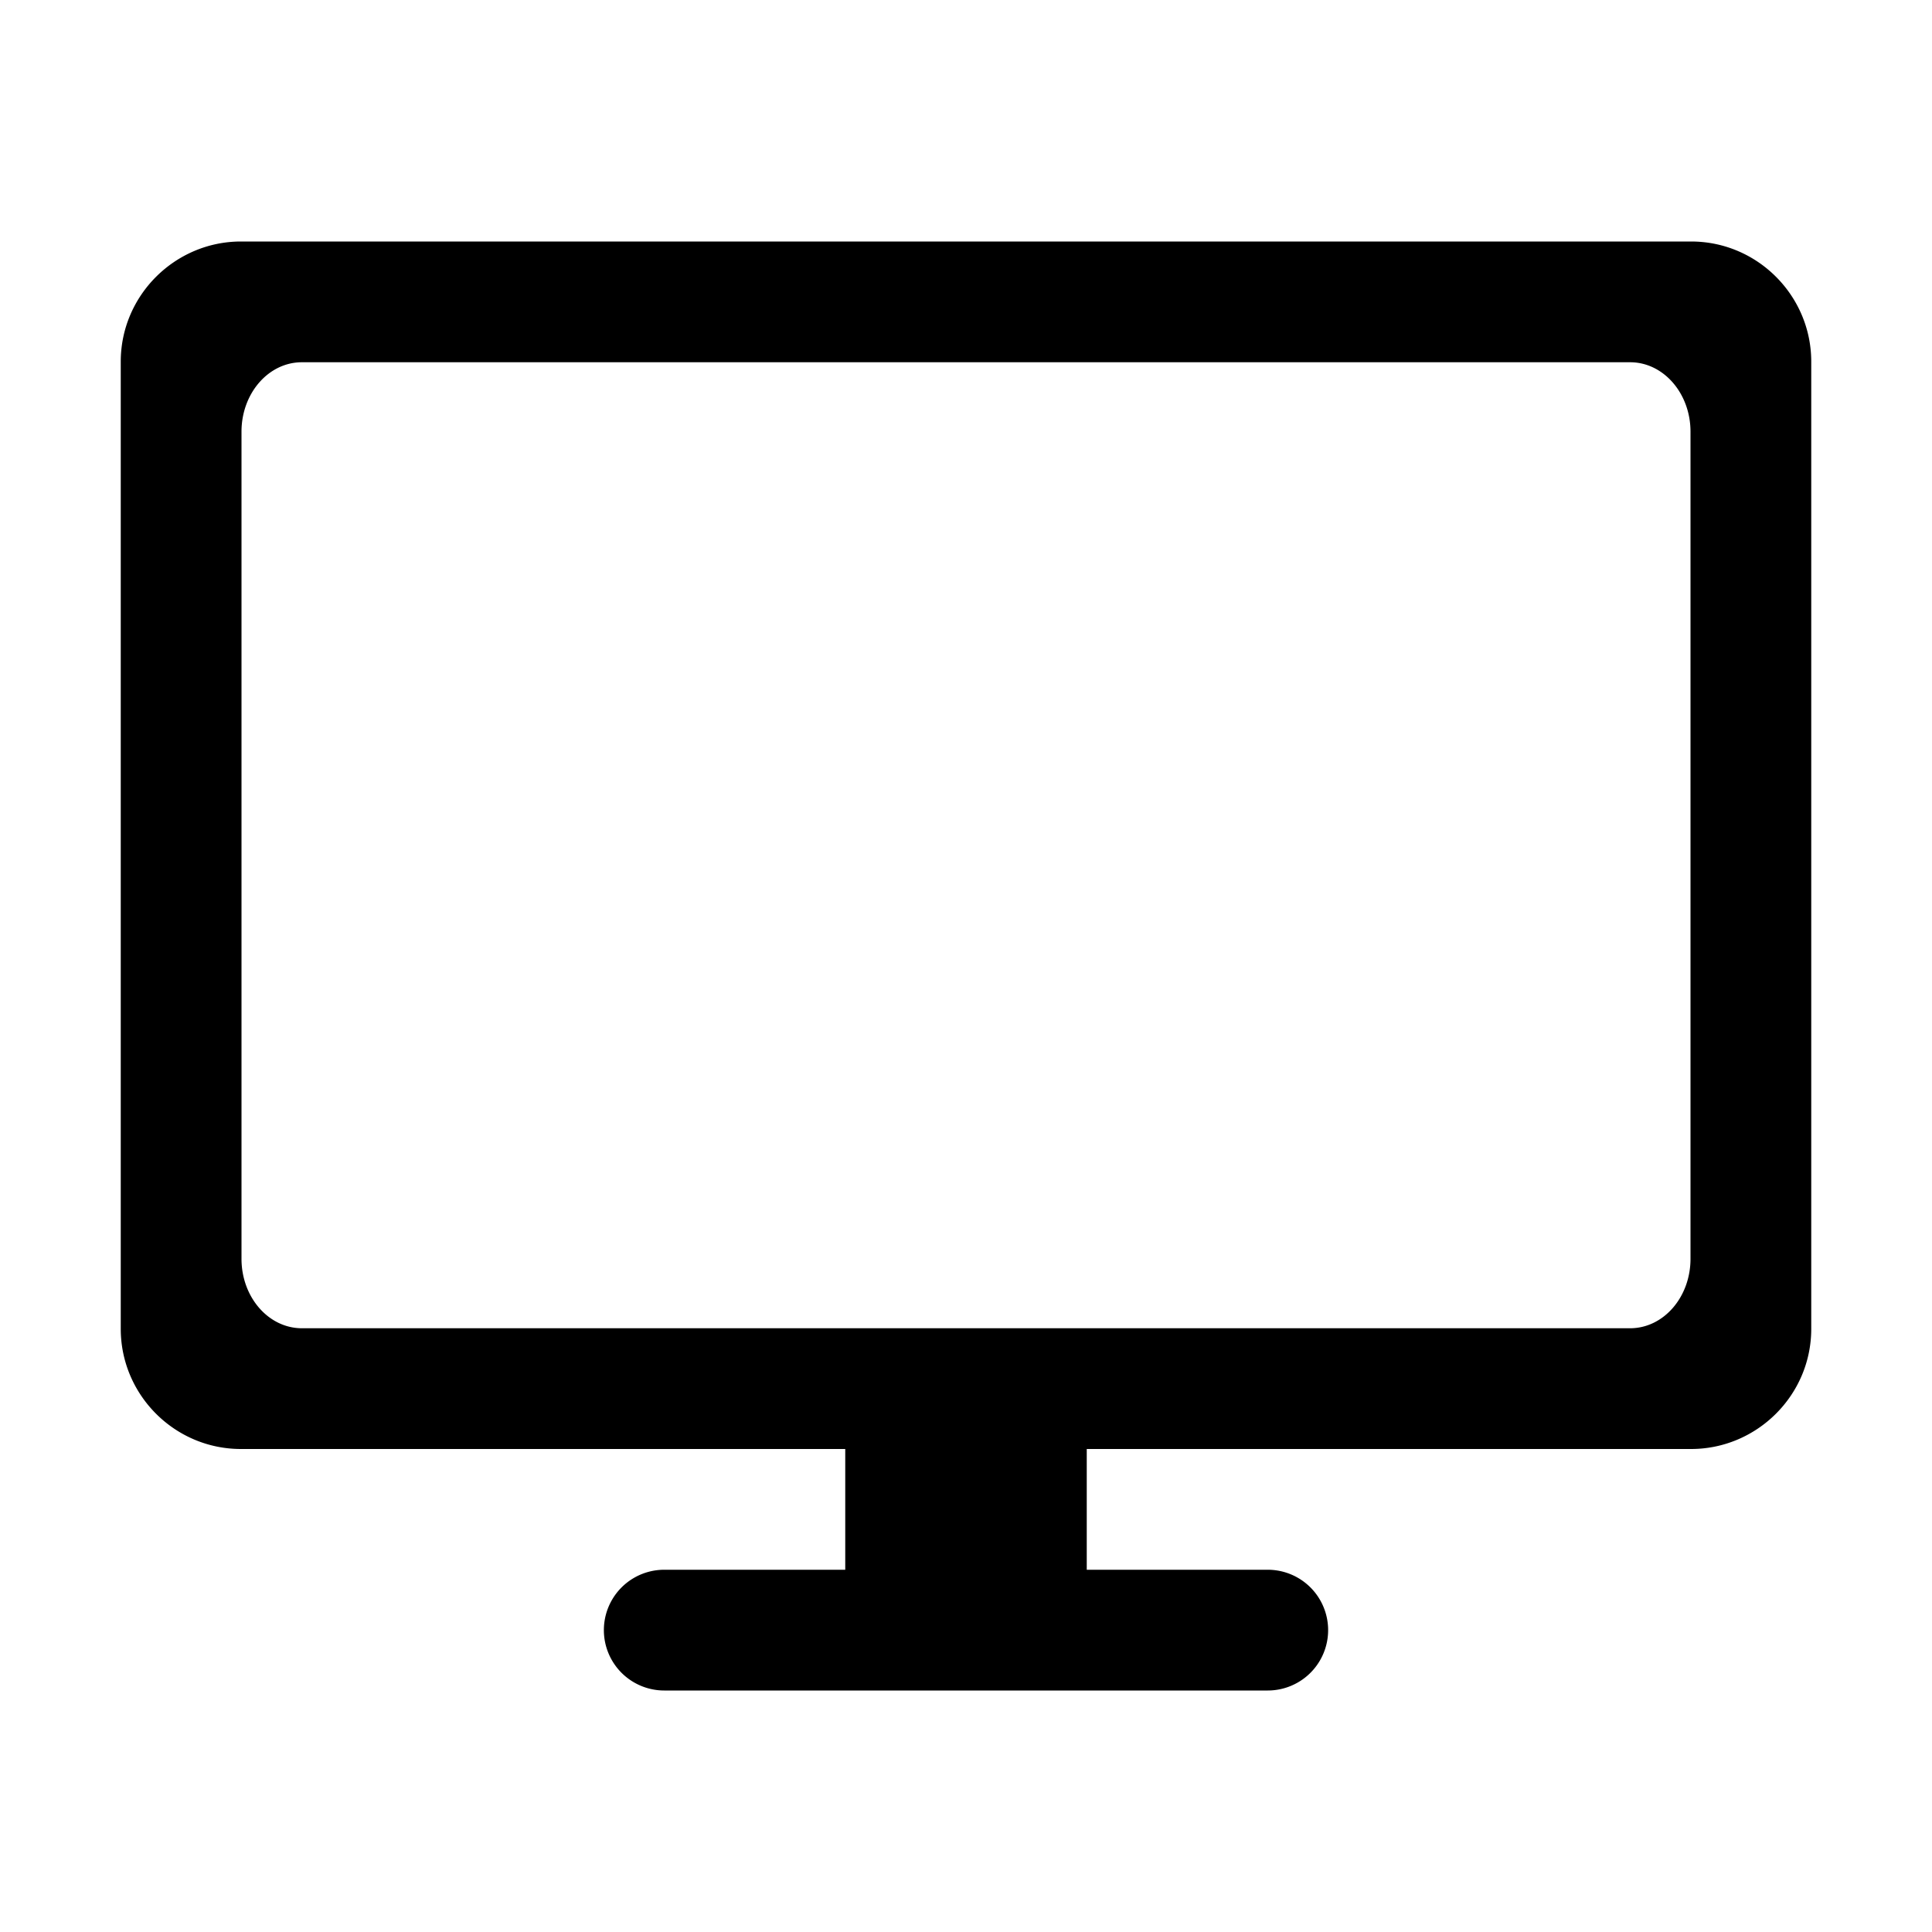
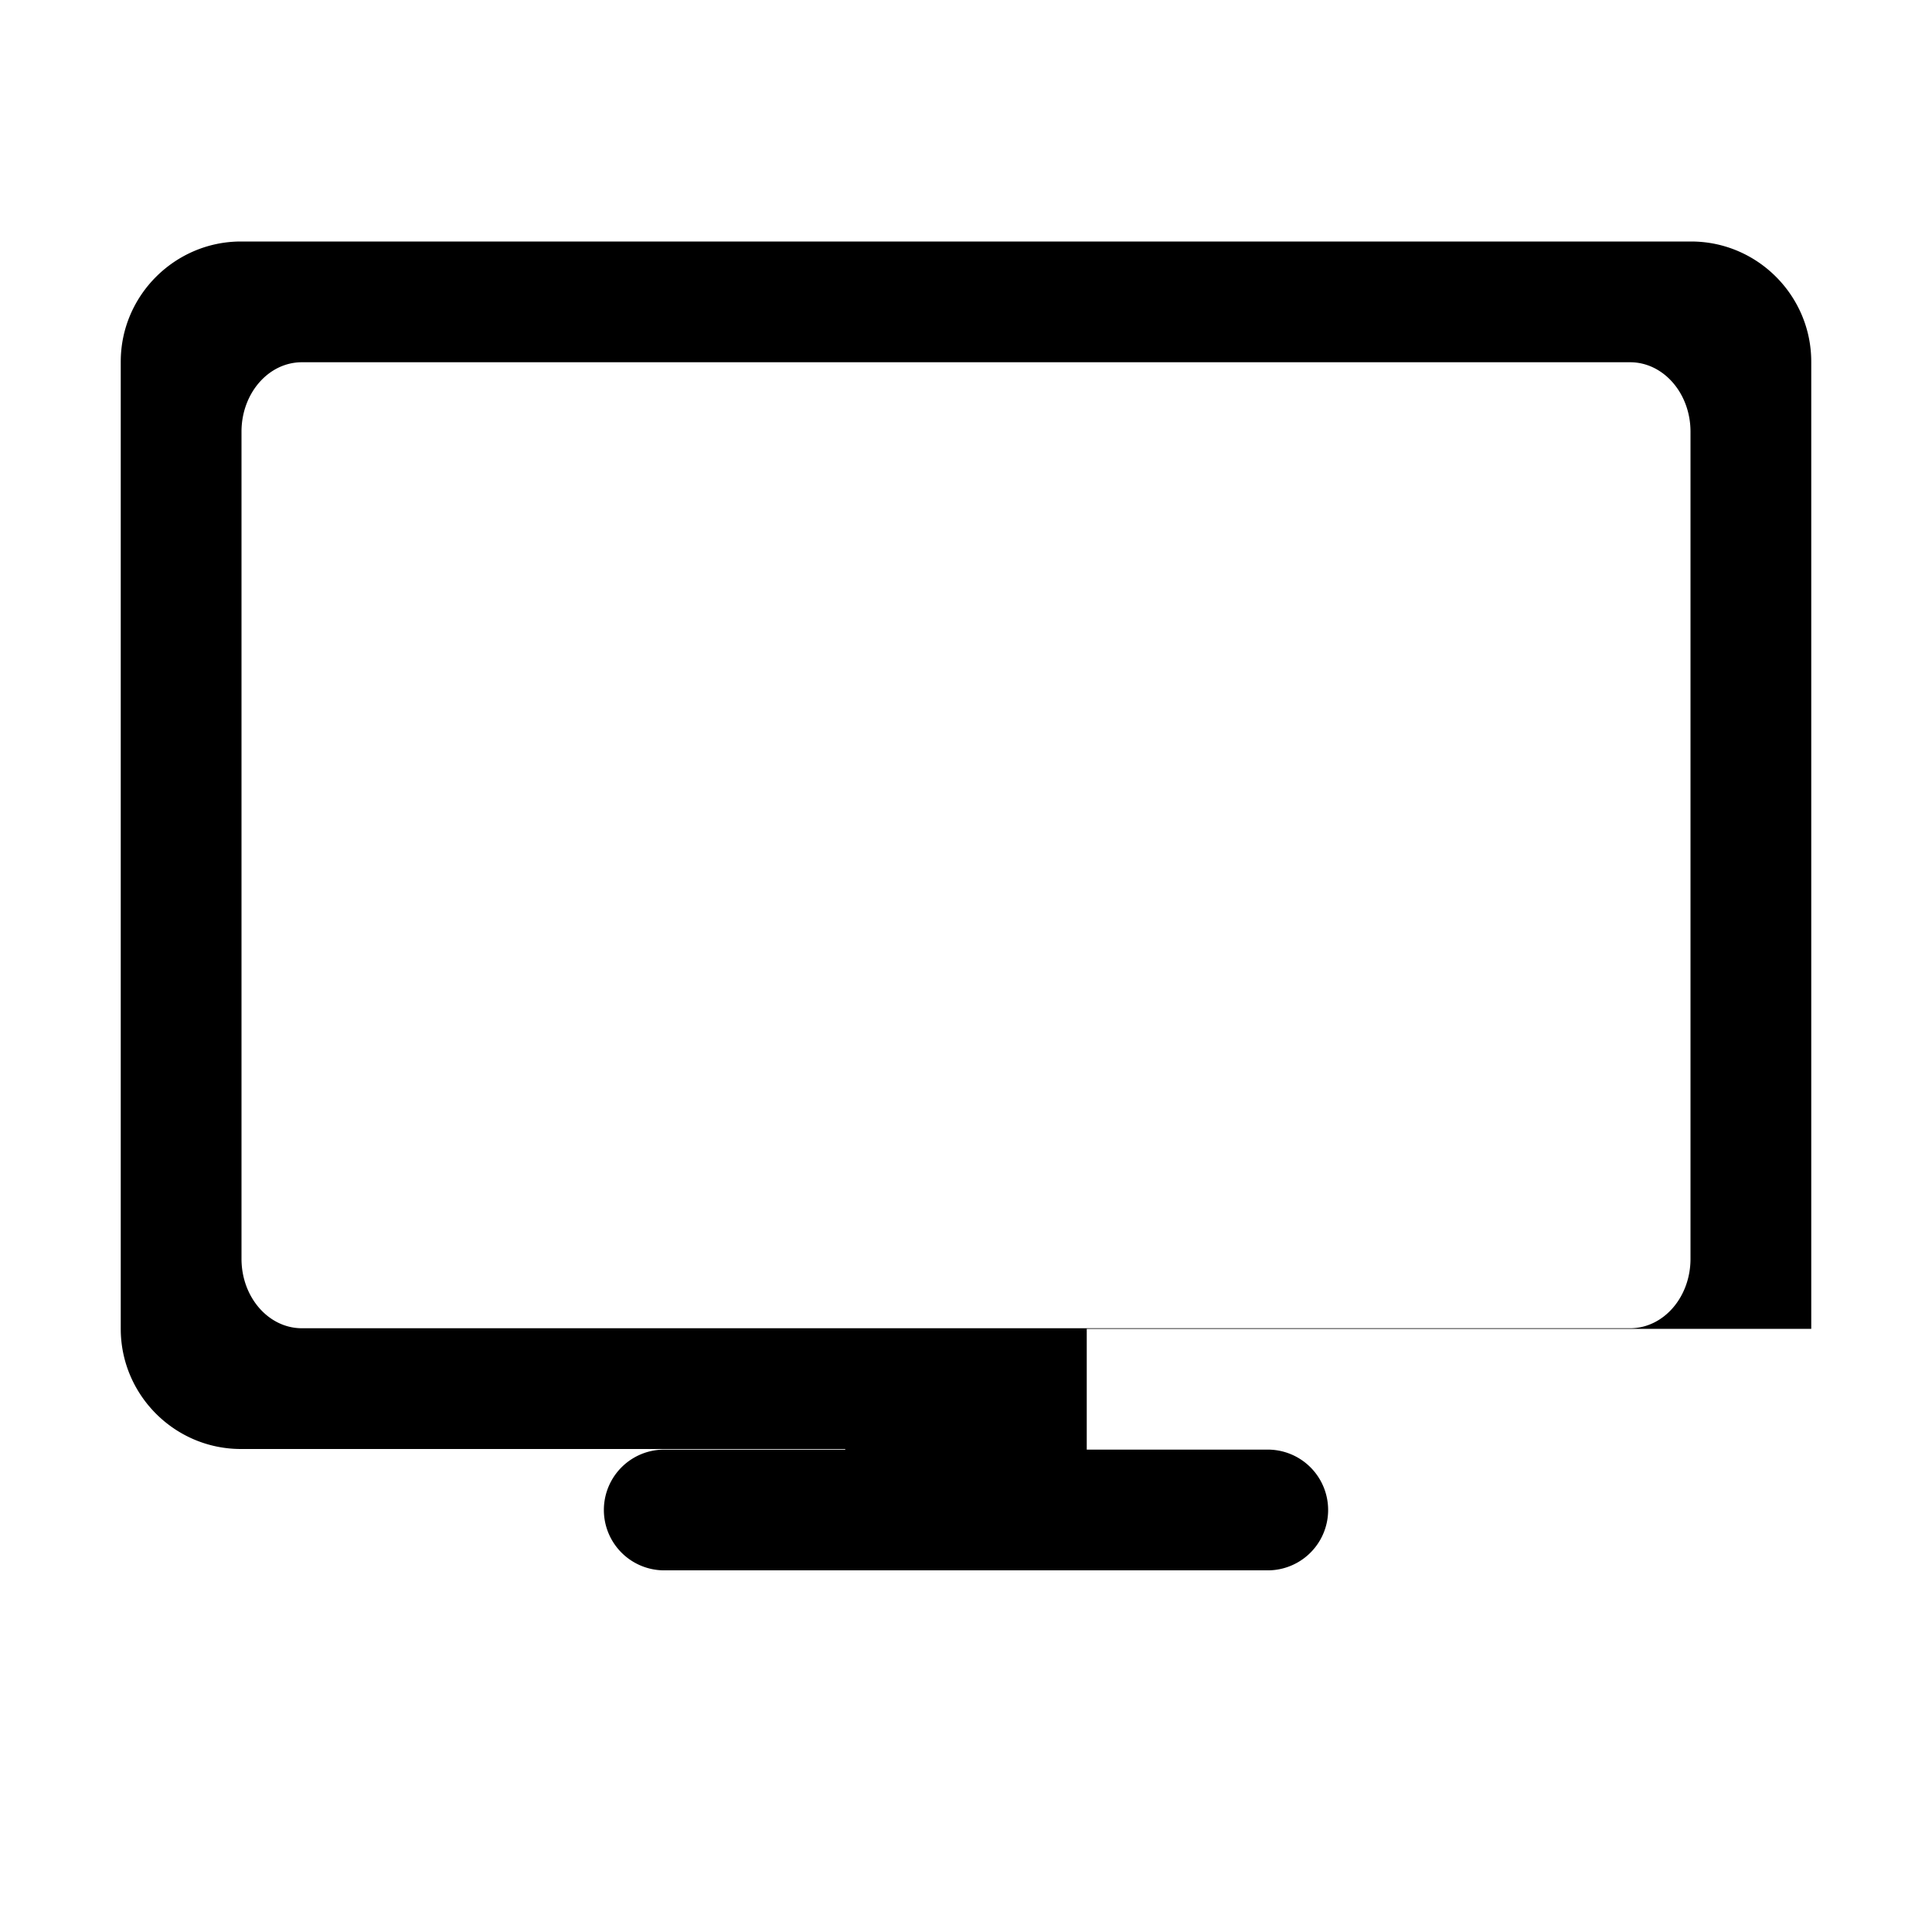
<svg xmlns="http://www.w3.org/2000/svg" t="1738156095676" class="icon" viewBox="0 0 1024 1024" version="1.1" p-id="4218" width="200" height="200">
-   <path d="M448 832v-64H127.712C92.512 768 64 739.264 64 704.32V191.68C64 156.544 92.8 128 127.712 128H896.32c35.168 0 63.68 28.736 63.68 63.68v512.64c0 35.168-28.8 63.68-63.712 63.68H576v64h95.936a31.968 31.968 0 1 1 0 64H352.064a31.968 31.968 0 1 1 0-64H448zM128 228.8v438.4c0 20.352 14.336 36.8 32 36.8h704c17.696 0 32-16.48 32-36.8V228.8c0-20.32-14.336-36.8-32-36.8H160c-17.696 0-32 16.48-32 36.8z" fill="#000000" p-id="4219" />
+   <path d="M448 832v-64H127.712C92.512 768 64 739.264 64 704.32V191.68C64 156.544 92.8 128 127.712 128H896.32c35.168 0 63.68 28.736 63.68 63.68v512.64H576v64h95.936a31.968 31.968 0 1 1 0 64H352.064a31.968 31.968 0 1 1 0-64H448zM128 228.8v438.4c0 20.352 14.336 36.8 32 36.8h704c17.696 0 32-16.48 32-36.8V228.8c0-20.32-14.336-36.8-32-36.8H160c-17.696 0-32 16.48-32 36.8z" fill="#000000" p-id="4219" />
</svg>